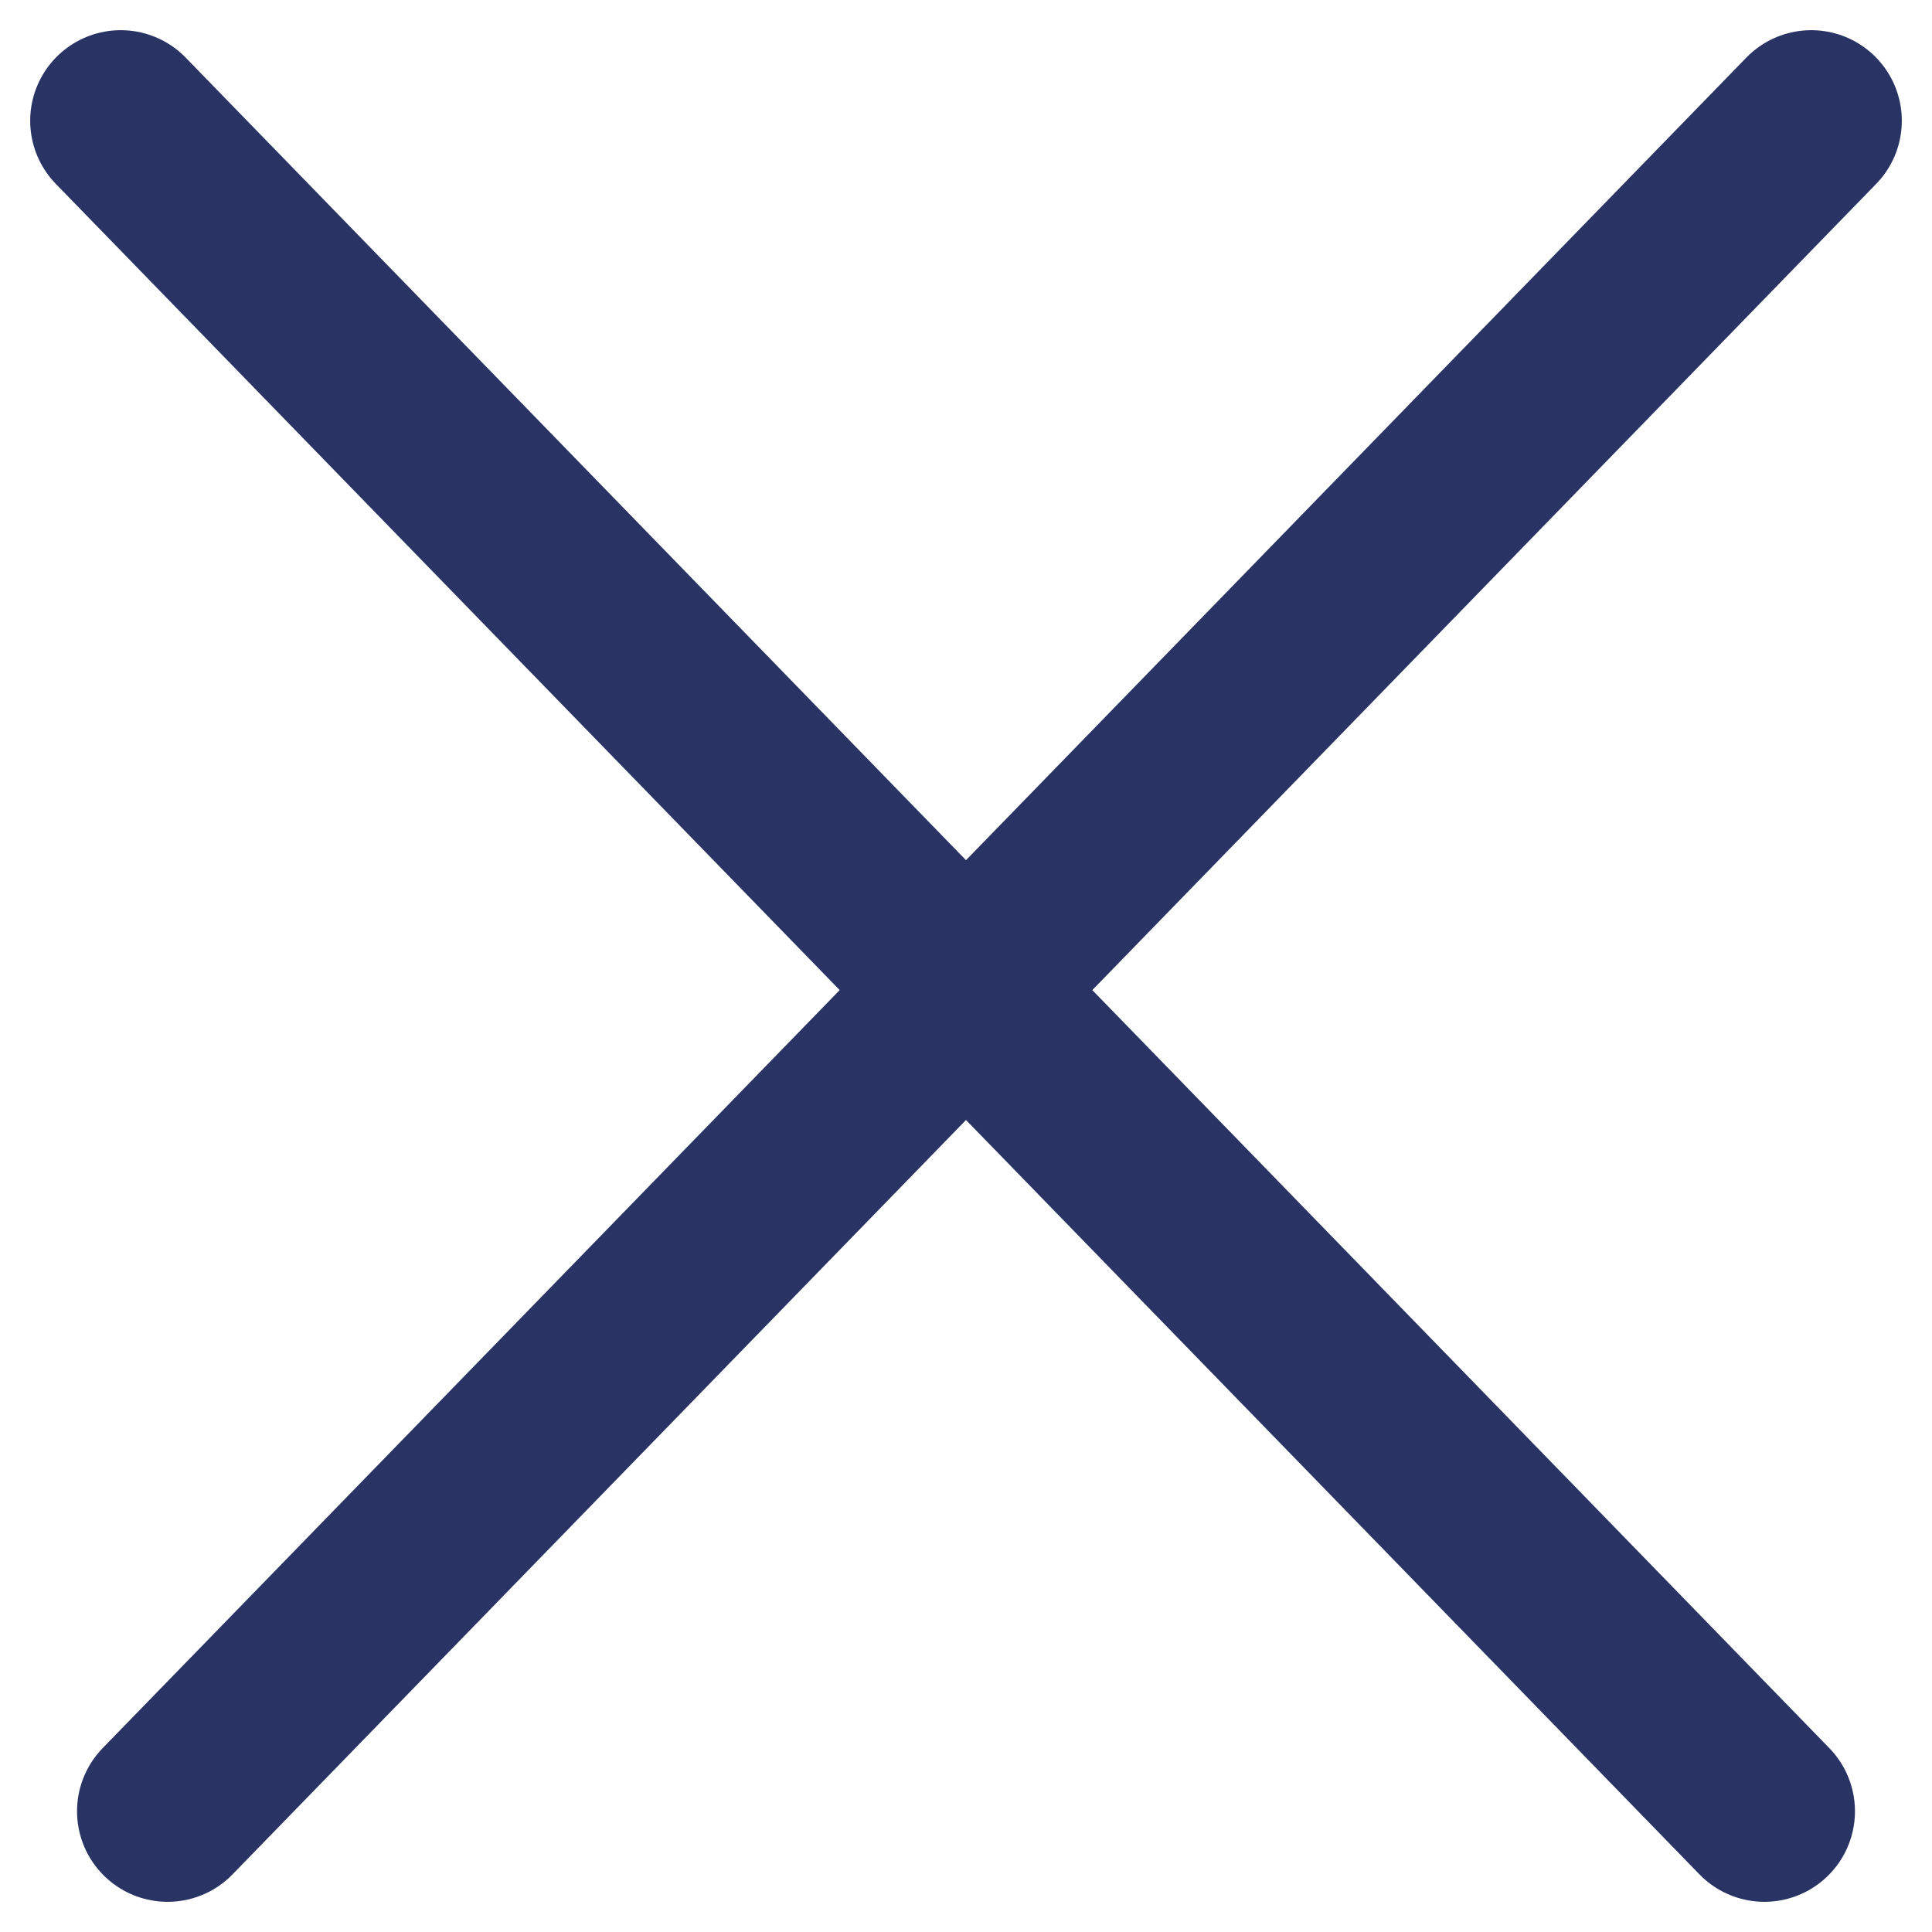
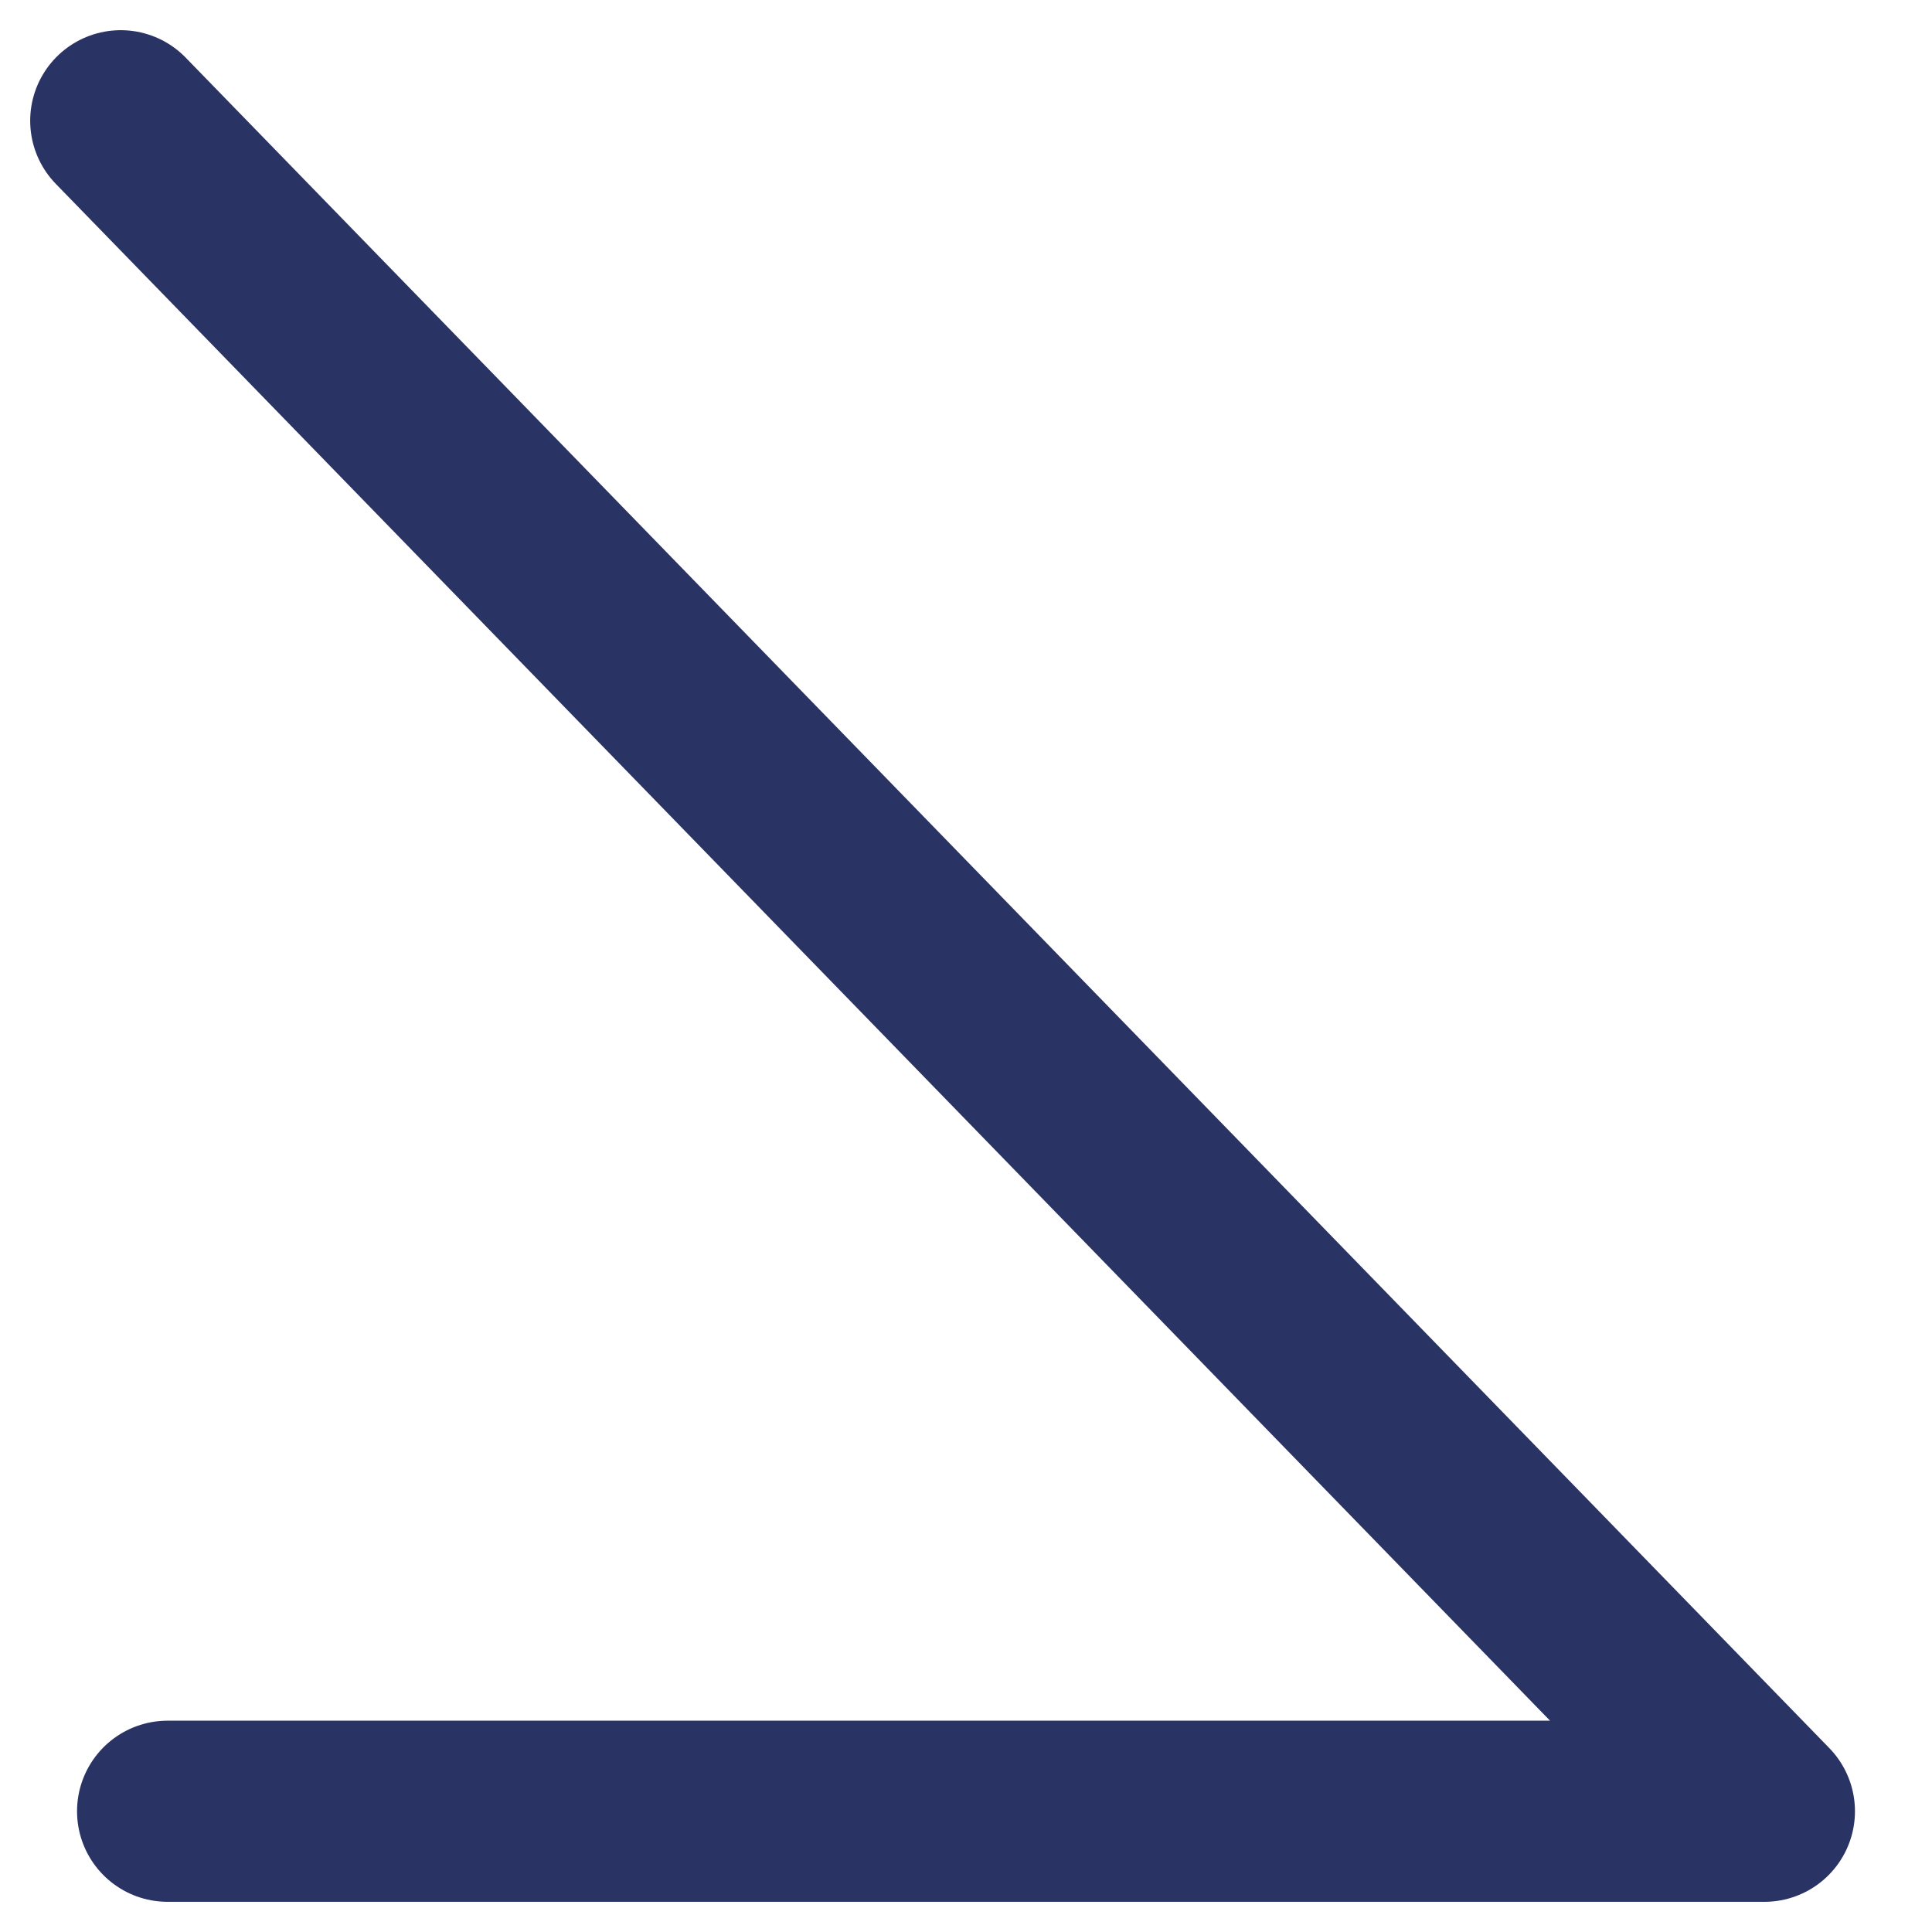
<svg xmlns="http://www.w3.org/2000/svg" width="16" height="16" viewBox="0 0 16 16" fill="none">
-   <path d="M1 1L14.612 15M15 1L1.388 15" stroke="#293364" stroke-width="1.5" stroke-linecap="round" stroke-linejoin="round" />
+   <path d="M1 1L14.612 15L1.388 15" stroke="#293364" stroke-width="1.5" stroke-linecap="round" stroke-linejoin="round" />
</svg>